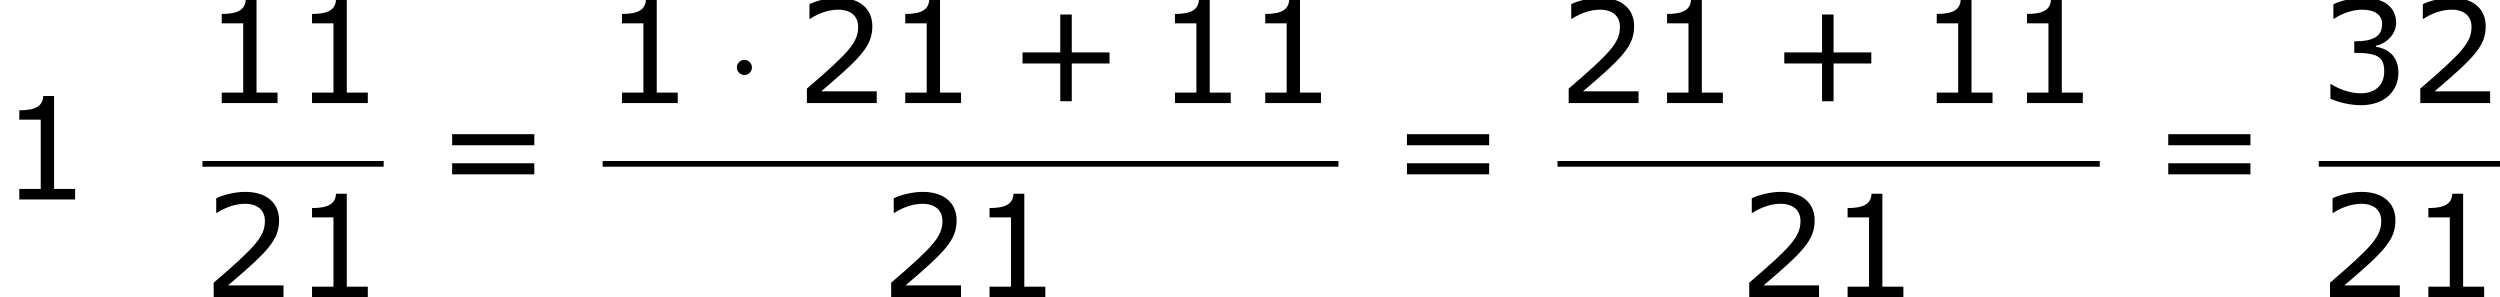
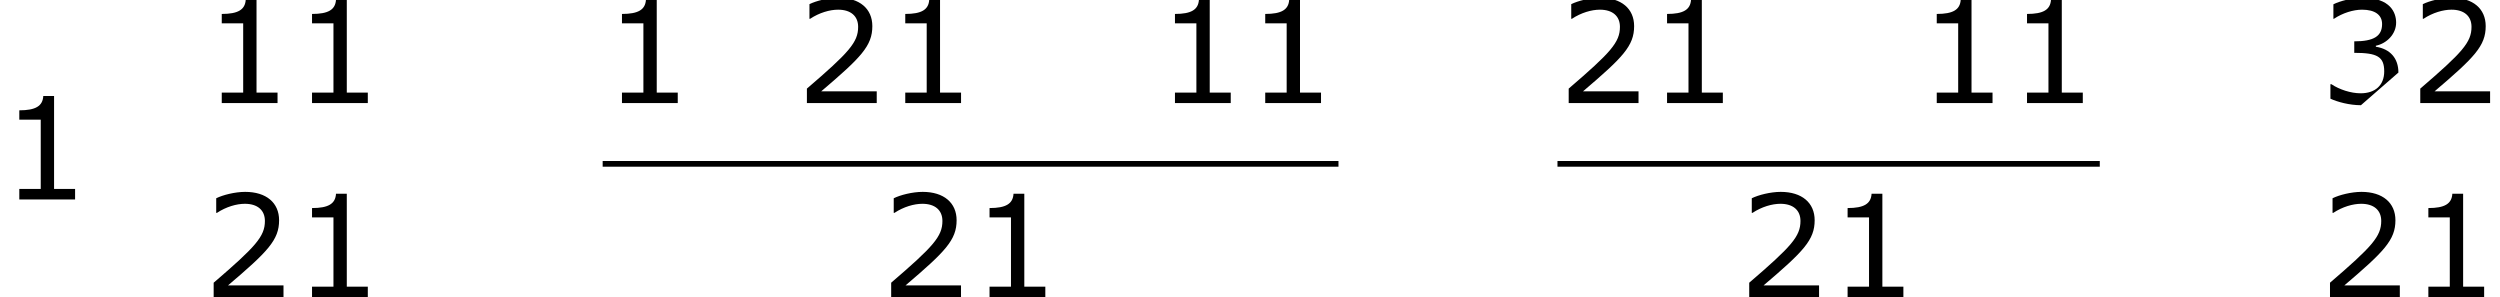
<svg xmlns="http://www.w3.org/2000/svg" xmlns:xlink="http://www.w3.org/1999/xlink" height="33.817pt" version="1.1" viewBox="-0.239 -0.229 284.466 33.817" width="284.466pt">
  <defs>
-     <path d="M2.754 -3.587C2.754 -4.003 2.41 -4.347 1.994 -4.347S1.234 -4.003 1.234 -3.587S1.578 -2.826 1.994 -2.826S2.754 -3.171 2.754 -3.587Z" id="g0-1" />
-     <path d="M10.233 -3.988V-5.102H6.432V-8.919H5.274V-5.102H1.472V-3.988H5.274V-0.186H6.432V-3.988H10.233Z" id="g2-43" />
    <path d="M7.561 0V-1.058H5.445V-10.419H4.359C4.302 -9.405 3.587 -8.976 1.944 -8.976V-8.032H4.102V-1.058H1.944V0H7.561Z" id="g2-49" />
    <path d="M8.161 0V-1.186H2.573C6.589 -4.602 7.718 -5.76 7.718 -7.747C7.718 -9.505 6.432 -10.605 4.302 -10.605C3.273 -10.605 2.044 -10.291 1.386 -9.962V-8.49H1.458C2.387 -9.104 3.43 -9.405 4.273 -9.405C5.546 -9.405 6.289 -8.761 6.289 -7.675C6.289 -6.117 5.374 -5.102 1.129 -1.458V0H8.161Z" id="g2-50" />
-     <path d="M8.018 -3.073C8.018 -4.502 7.203 -5.445 5.746 -5.674V-5.774C6.846 -6.003 7.789 -6.946 7.789 -8.104C7.789 -9.076 7.246 -10.605 4.388 -10.605C3.359 -10.605 2.13 -10.276 1.472 -9.948V-8.49H1.529C2.415 -9.076 3.473 -9.405 4.359 -9.405C5.66 -9.405 6.375 -8.876 6.375 -7.961C6.375 -6.732 5.531 -6.217 3.573 -6.217V-5.06C5.889 -5.06 6.589 -4.674 6.589 -3.187C6.589 -1.801 5.688 -0.986 4.216 -0.986C3.216 -0.986 2.058 -1.372 1.272 -1.901H1.172V-0.443C1.887 -0.114 3.087 0.214 4.245 0.214C6.56 0.214 8.018 -1.143 8.018 -3.073Z" id="g2-51" />
-     <path d="M9.991 -5.46V-6.575H1.715V-5.46H9.991ZM9.991 -2.53V-3.645H1.715V-2.53H9.991Z" id="g2-61" />
+     <path d="M8.018 -3.073C8.018 -4.502 7.203 -5.445 5.746 -5.674V-5.774C6.846 -6.003 7.789 -6.946 7.789 -8.104C7.789 -9.076 7.246 -10.605 4.388 -10.605C3.359 -10.605 2.13 -10.276 1.472 -9.948V-8.49H1.529C2.415 -9.076 3.473 -9.405 4.359 -9.405C5.66 -9.405 6.375 -8.876 6.375 -7.961C6.375 -6.732 5.531 -6.217 3.573 -6.217V-5.06C5.889 -5.06 6.589 -4.674 6.589 -3.187C6.589 -1.801 5.688 -0.986 4.216 -0.986C3.216 -0.986 2.058 -1.372 1.272 -1.901H1.172V-0.443C1.887 -0.114 3.087 0.214 4.245 0.214Z" id="g2-51" />
  </defs>
  <g id="page1" transform="matrix(1.13 0 0 1.13 -63.986 -61.32)">
    <use x="56.413" xlink:href="#g2-49" y="74.148" />
    <use x="76.799" xlink:href="#g2-49" y="64.443" />
    <use x="85.889" xlink:href="#g2-49" y="64.443" />
-     <rect height="0.574" width="18.248" x="76.799" y="70.275" />
    <use x="76.799" xlink:href="#g2-50" y="83.989" />
    <use x="85.889" xlink:href="#g2-49" y="83.989" />
    <use x="100.227" xlink:href="#g2-61" y="74.148" />
    <use x="117.099" xlink:href="#g2-49" y="64.443" />
    <use x="129.377" xlink:href="#g0-1" y="64.443" />
    <use x="136.536" xlink:href="#g2-50" y="64.443" />
    <use x="145.626" xlink:href="#g2-49" y="64.443" />
    <use x="157.904" xlink:href="#g2-43" y="64.443" />
    <use x="172.783" xlink:href="#g2-49" y="64.443" />
    <use x="181.873" xlink:href="#g2-49" y="64.443" />
    <rect height="0.574" width="74.093" x="117.099" y="70.275" />
    <use x="145.022" xlink:href="#g2-50" y="83.989" />
    <use x="154.112" xlink:href="#g2-49" y="83.989" />
    <use x="196.373" xlink:href="#g2-61" y="74.148" />
    <use x="213.245" xlink:href="#g2-50" y="64.443" />
    <use x="222.335" xlink:href="#g2-49" y="64.443" />
    <use x="234.613" xlink:href="#g2-43" y="64.443" />
    <use x="249.492" xlink:href="#g2-49" y="64.443" />
    <use x="258.582" xlink:href="#g2-49" y="64.443" />
    <rect height="0.574" width="54.608" x="213.245" y="70.275" />
    <use x="231.424" xlink:href="#g2-50" y="83.989" />
    <use x="240.515" xlink:href="#g2-49" y="83.989" />
    <use x="273.033" xlink:href="#g2-61" y="74.148" />
    <use x="289.905" xlink:href="#g2-51" y="64.443" />
    <use x="298.995" xlink:href="#g2-50" y="64.443" />
-     <rect height="0.574" width="18.248" x="289.905" y="70.275" />
    <use x="289.905" xlink:href="#g2-50" y="83.989" />
    <use x="298.995" xlink:href="#g2-49" y="83.989" />
  </g>
</svg>